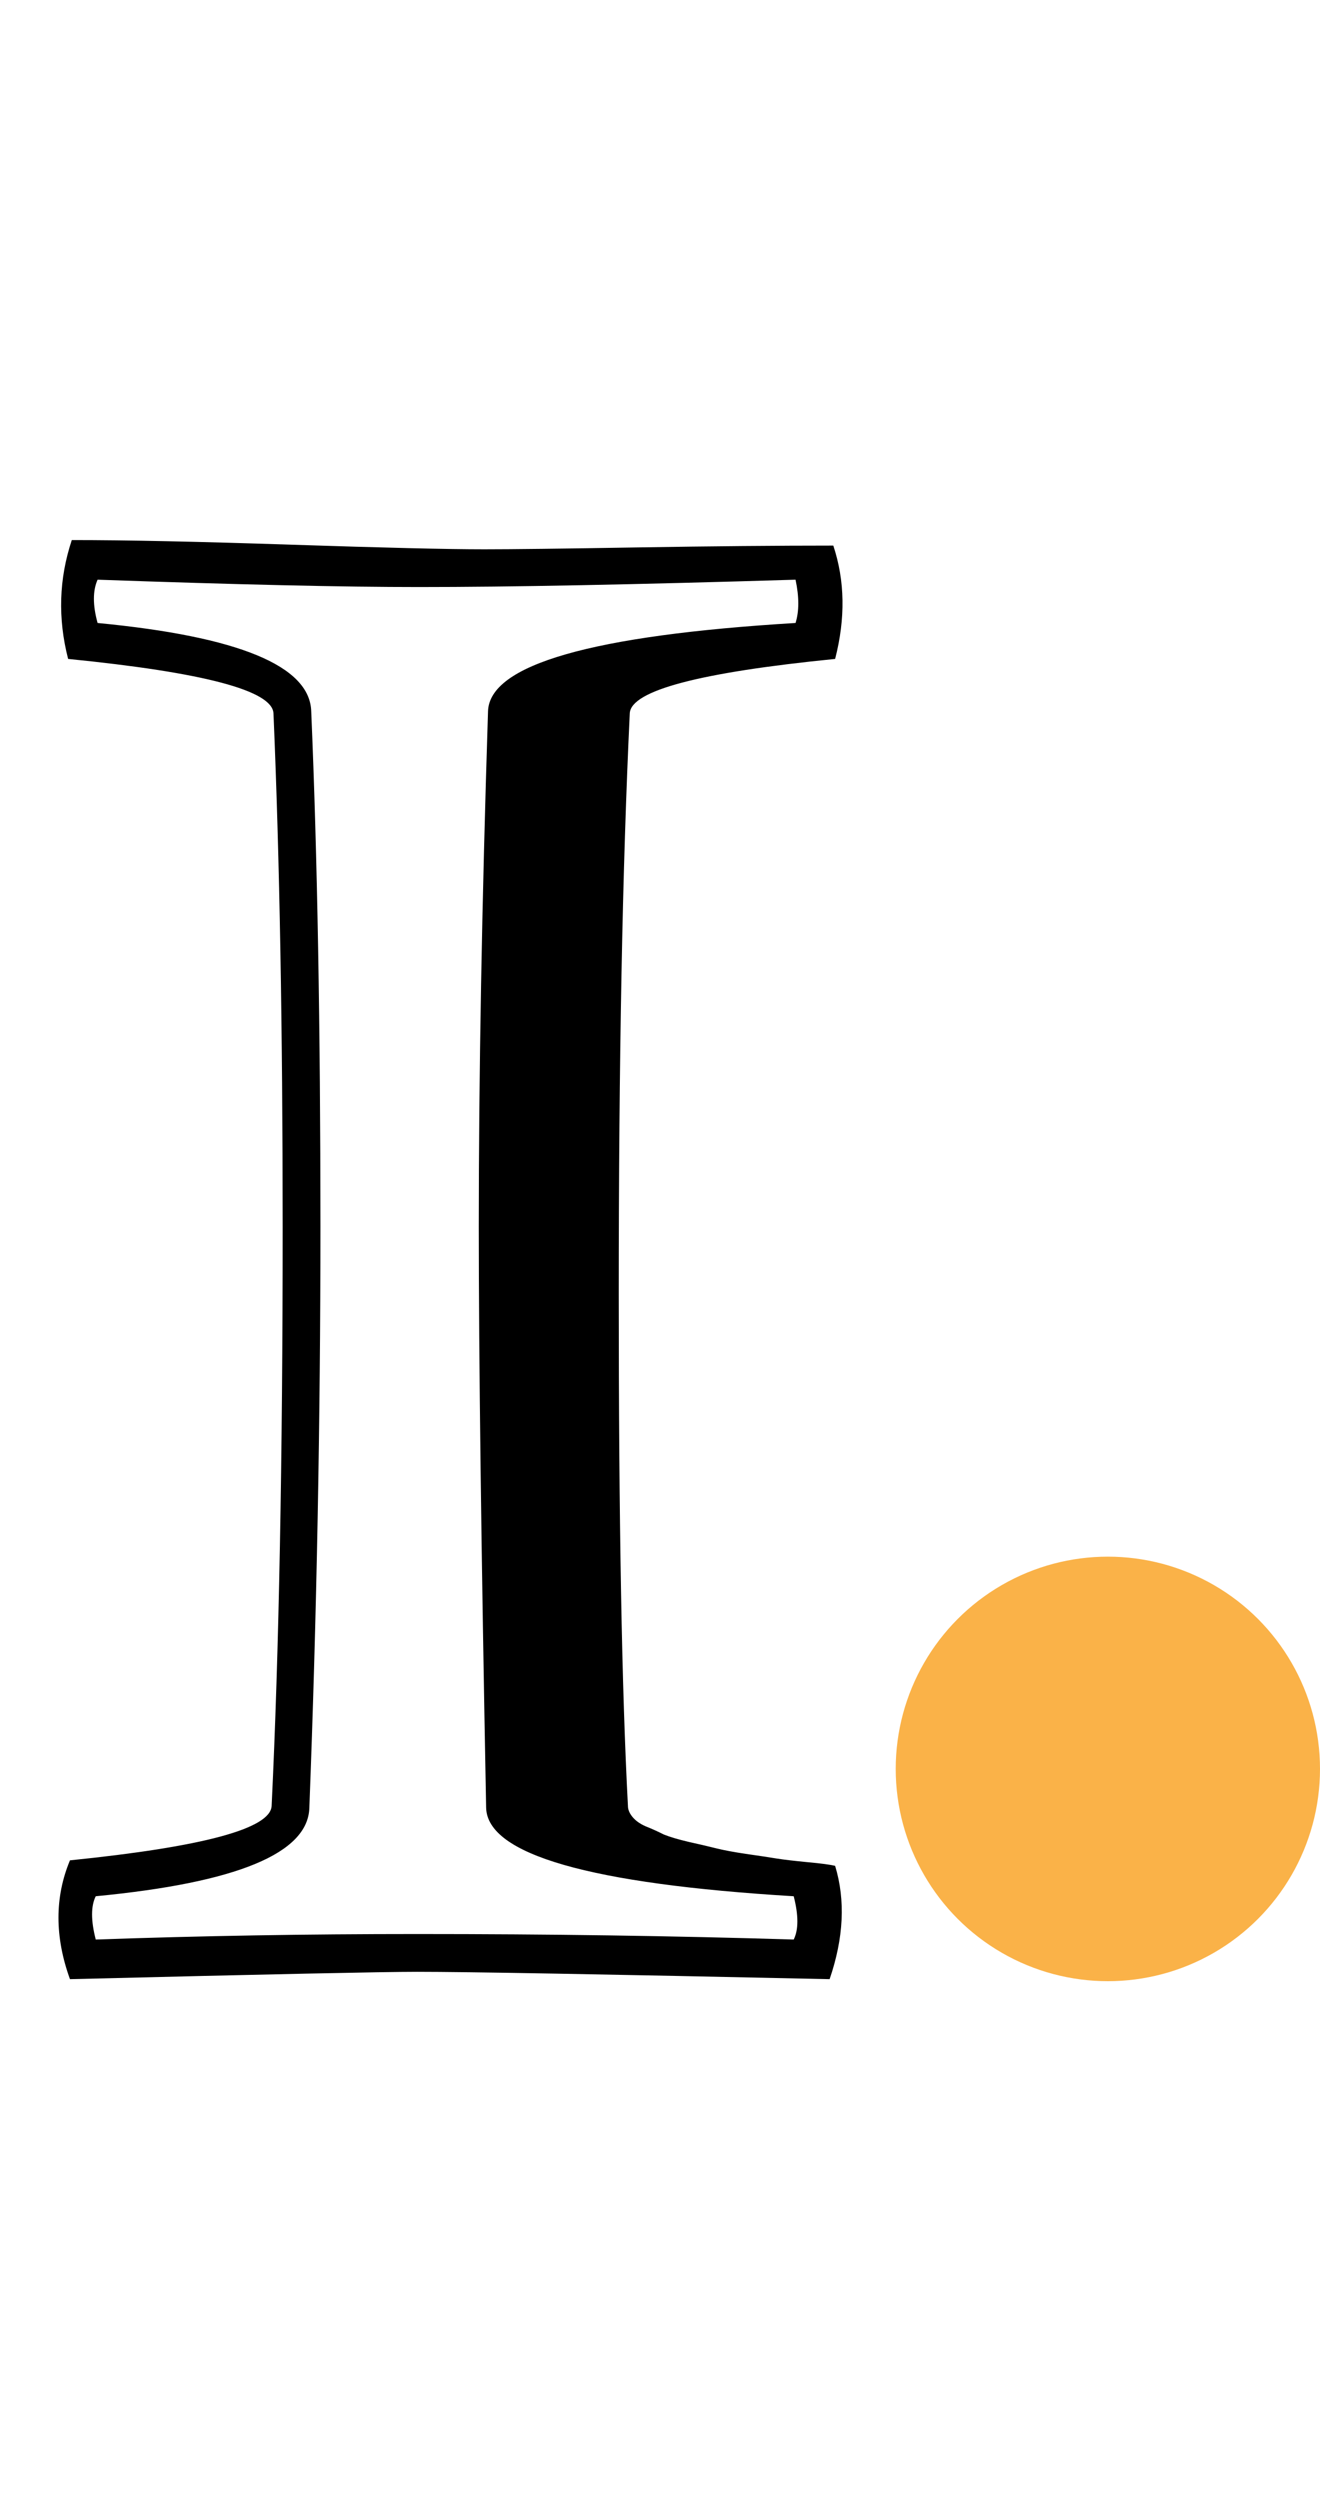
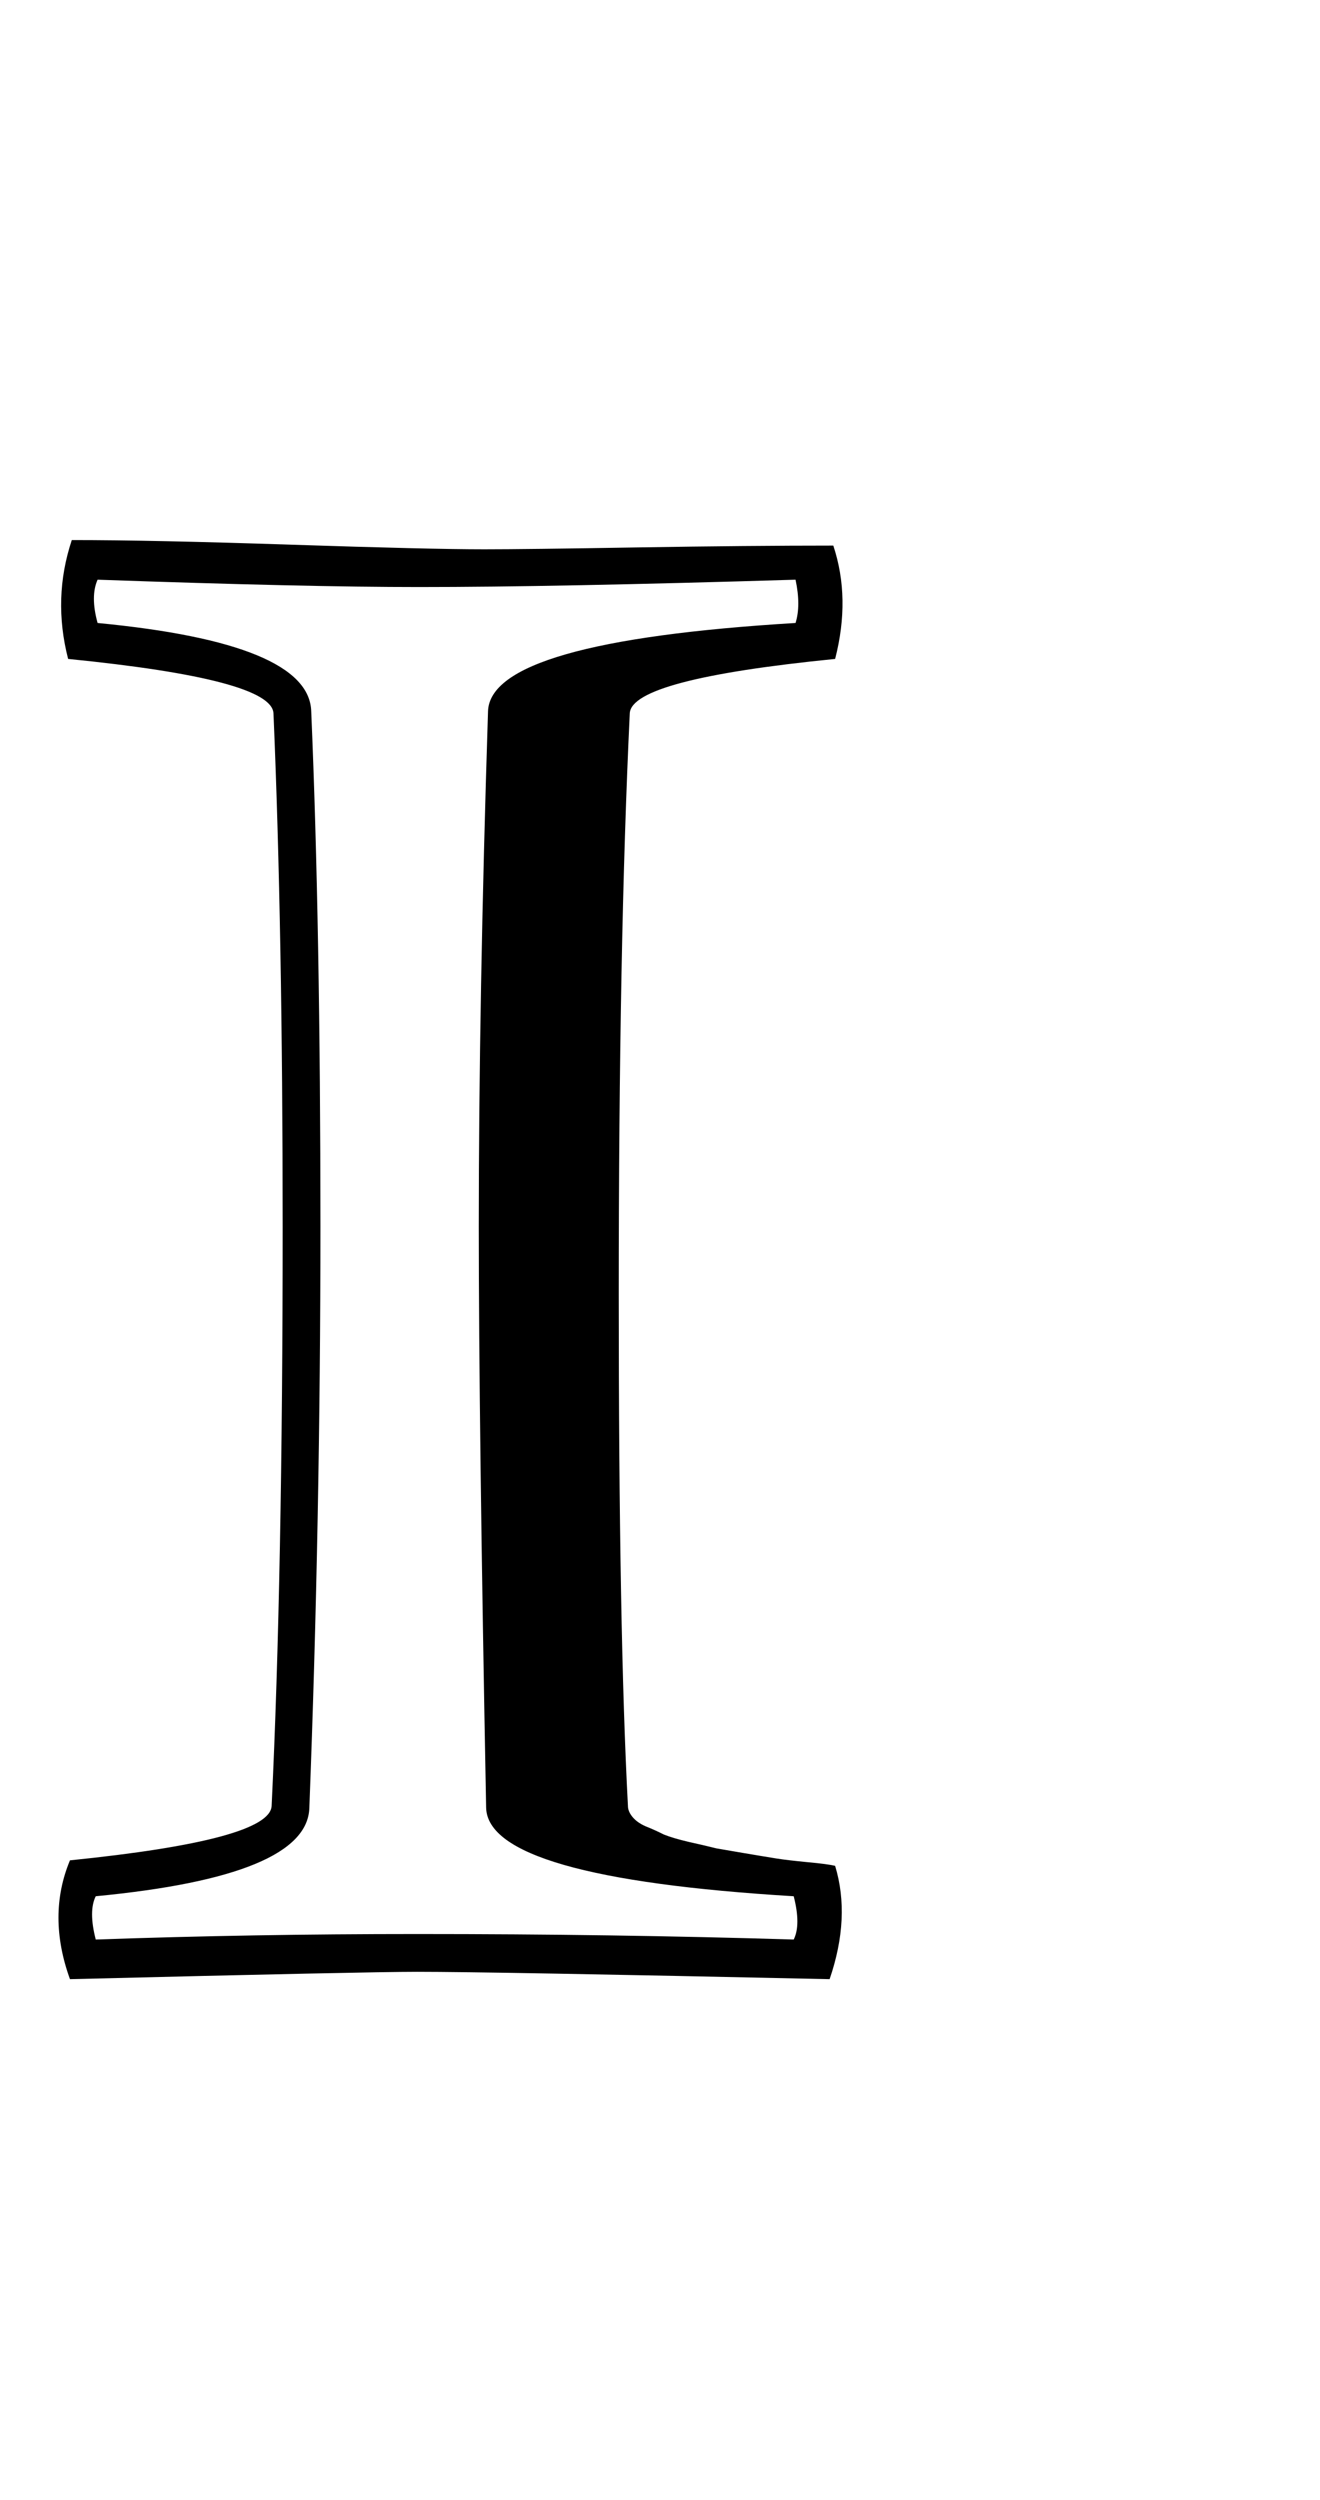
<svg xmlns="http://www.w3.org/2000/svg" width="28" height="53" viewBox="0 0 28 53" fill="none">
-   <path d="M10.312 38.324C10.208 32.882 10.156 28.773 10.156 26C10.156 22.797 10.221 19.158 10.352 15.082C10.378 14.092 12.552 13.467 16.875 13.207C16.953 12.96 16.953 12.654 16.875 12.289C13.463 12.393 10.801 12.445 8.887 12.445C7.285 12.445 5.013 12.393 2.07 12.289C1.966 12.523 1.966 12.829 2.07 13.207C5.065 13.493 6.576 14.118 6.602 15.082C6.732 18.142 6.797 21.781 6.797 26C6.797 30.128 6.719 34.236 6.562 38.324C6.536 39.288 5.026 39.913 2.031 40.199C1.927 40.408 1.927 40.714 2.031 41.117C4.245 41.039 6.517 41 8.848 41C11.621 41 14.284 41.039 16.836 41.117C16.94 40.909 16.94 40.603 16.836 40.199C12.513 39.939 10.338 39.314 10.312 38.324ZM1.445 13.969C1.224 13.109 1.25 12.27 1.523 11.449C2.669 11.449 4.219 11.482 6.172 11.547C8.138 11.612 9.505 11.645 10.273 11.645C10.833 11.645 11.914 11.632 13.516 11.605C15.117 11.579 16.504 11.566 17.676 11.566C17.923 12.309 17.936 13.109 17.715 13.969C14.837 14.255 13.385 14.639 13.359 15.121C13.203 18.376 13.125 22.484 13.125 27.445C13.125 32.237 13.19 35.85 13.32 38.285C13.32 38.363 13.353 38.441 13.418 38.52C13.483 38.598 13.574 38.663 13.691 38.715C13.822 38.767 13.952 38.825 14.082 38.891C14.212 38.943 14.388 38.995 14.609 39.047C14.844 39.099 15.039 39.145 15.195 39.184C15.352 39.223 15.56 39.262 15.82 39.301C16.094 39.34 16.309 39.372 16.465 39.398C16.634 39.425 16.855 39.45 17.129 39.477C17.415 39.503 17.611 39.529 17.715 39.555C17.936 40.284 17.897 41.085 17.598 41.957C12.793 41.853 9.876 41.801 8.848 41.801C8.145 41.801 5.69 41.853 1.484 41.957C1.159 41.059 1.159 40.219 1.484 39.438C4.31 39.151 5.736 38.767 5.762 38.285C5.918 35.03 5.996 30.935 5.996 26C5.996 21.807 5.931 18.181 5.801 15.121C5.775 14.639 4.323 14.255 1.445 13.969Z" fill="black" />
-   <circle cx="23.5" cy="37.5" r="4.5" fill="#FAB248" />
+   <path d="M10.312 38.324C10.208 32.882 10.156 28.773 10.156 26C10.156 22.797 10.221 19.158 10.352 15.082C10.378 14.092 12.552 13.467 16.875 13.207C16.953 12.96 16.953 12.654 16.875 12.289C13.463 12.393 10.801 12.445 8.887 12.445C7.285 12.445 5.013 12.393 2.07 12.289C1.966 12.523 1.966 12.829 2.07 13.207C5.065 13.493 6.576 14.118 6.602 15.082C6.732 18.142 6.797 21.781 6.797 26C6.797 30.128 6.719 34.236 6.562 38.324C6.536 39.288 5.026 39.913 2.031 40.199C1.927 40.408 1.927 40.714 2.031 41.117C4.245 41.039 6.517 41 8.848 41C11.621 41 14.284 41.039 16.836 41.117C16.94 40.909 16.94 40.603 16.836 40.199C12.513 39.939 10.338 39.314 10.312 38.324ZM1.445 13.969C1.224 13.109 1.25 12.27 1.523 11.449C2.669 11.449 4.219 11.482 6.172 11.547C8.138 11.612 9.505 11.645 10.273 11.645C10.833 11.645 11.914 11.632 13.516 11.605C15.117 11.579 16.504 11.566 17.676 11.566C17.923 12.309 17.936 13.109 17.715 13.969C14.837 14.255 13.385 14.639 13.359 15.121C13.203 18.376 13.125 22.484 13.125 27.445C13.125 32.237 13.19 35.85 13.32 38.285C13.32 38.363 13.353 38.441 13.418 38.52C13.483 38.598 13.574 38.663 13.691 38.715C13.822 38.767 13.952 38.825 14.082 38.891C14.212 38.943 14.388 38.995 14.609 39.047C14.844 39.099 15.039 39.145 15.195 39.184C16.094 39.34 16.309 39.372 16.465 39.398C16.634 39.425 16.855 39.45 17.129 39.477C17.415 39.503 17.611 39.529 17.715 39.555C17.936 40.284 17.897 41.085 17.598 41.957C12.793 41.853 9.876 41.801 8.848 41.801C8.145 41.801 5.69 41.853 1.484 41.957C1.159 41.059 1.159 40.219 1.484 39.438C4.31 39.151 5.736 38.767 5.762 38.285C5.918 35.03 5.996 30.935 5.996 26C5.996 21.807 5.931 18.181 5.801 15.121C5.775 14.639 4.323 14.255 1.445 13.969Z" fill="black" />
</svg>